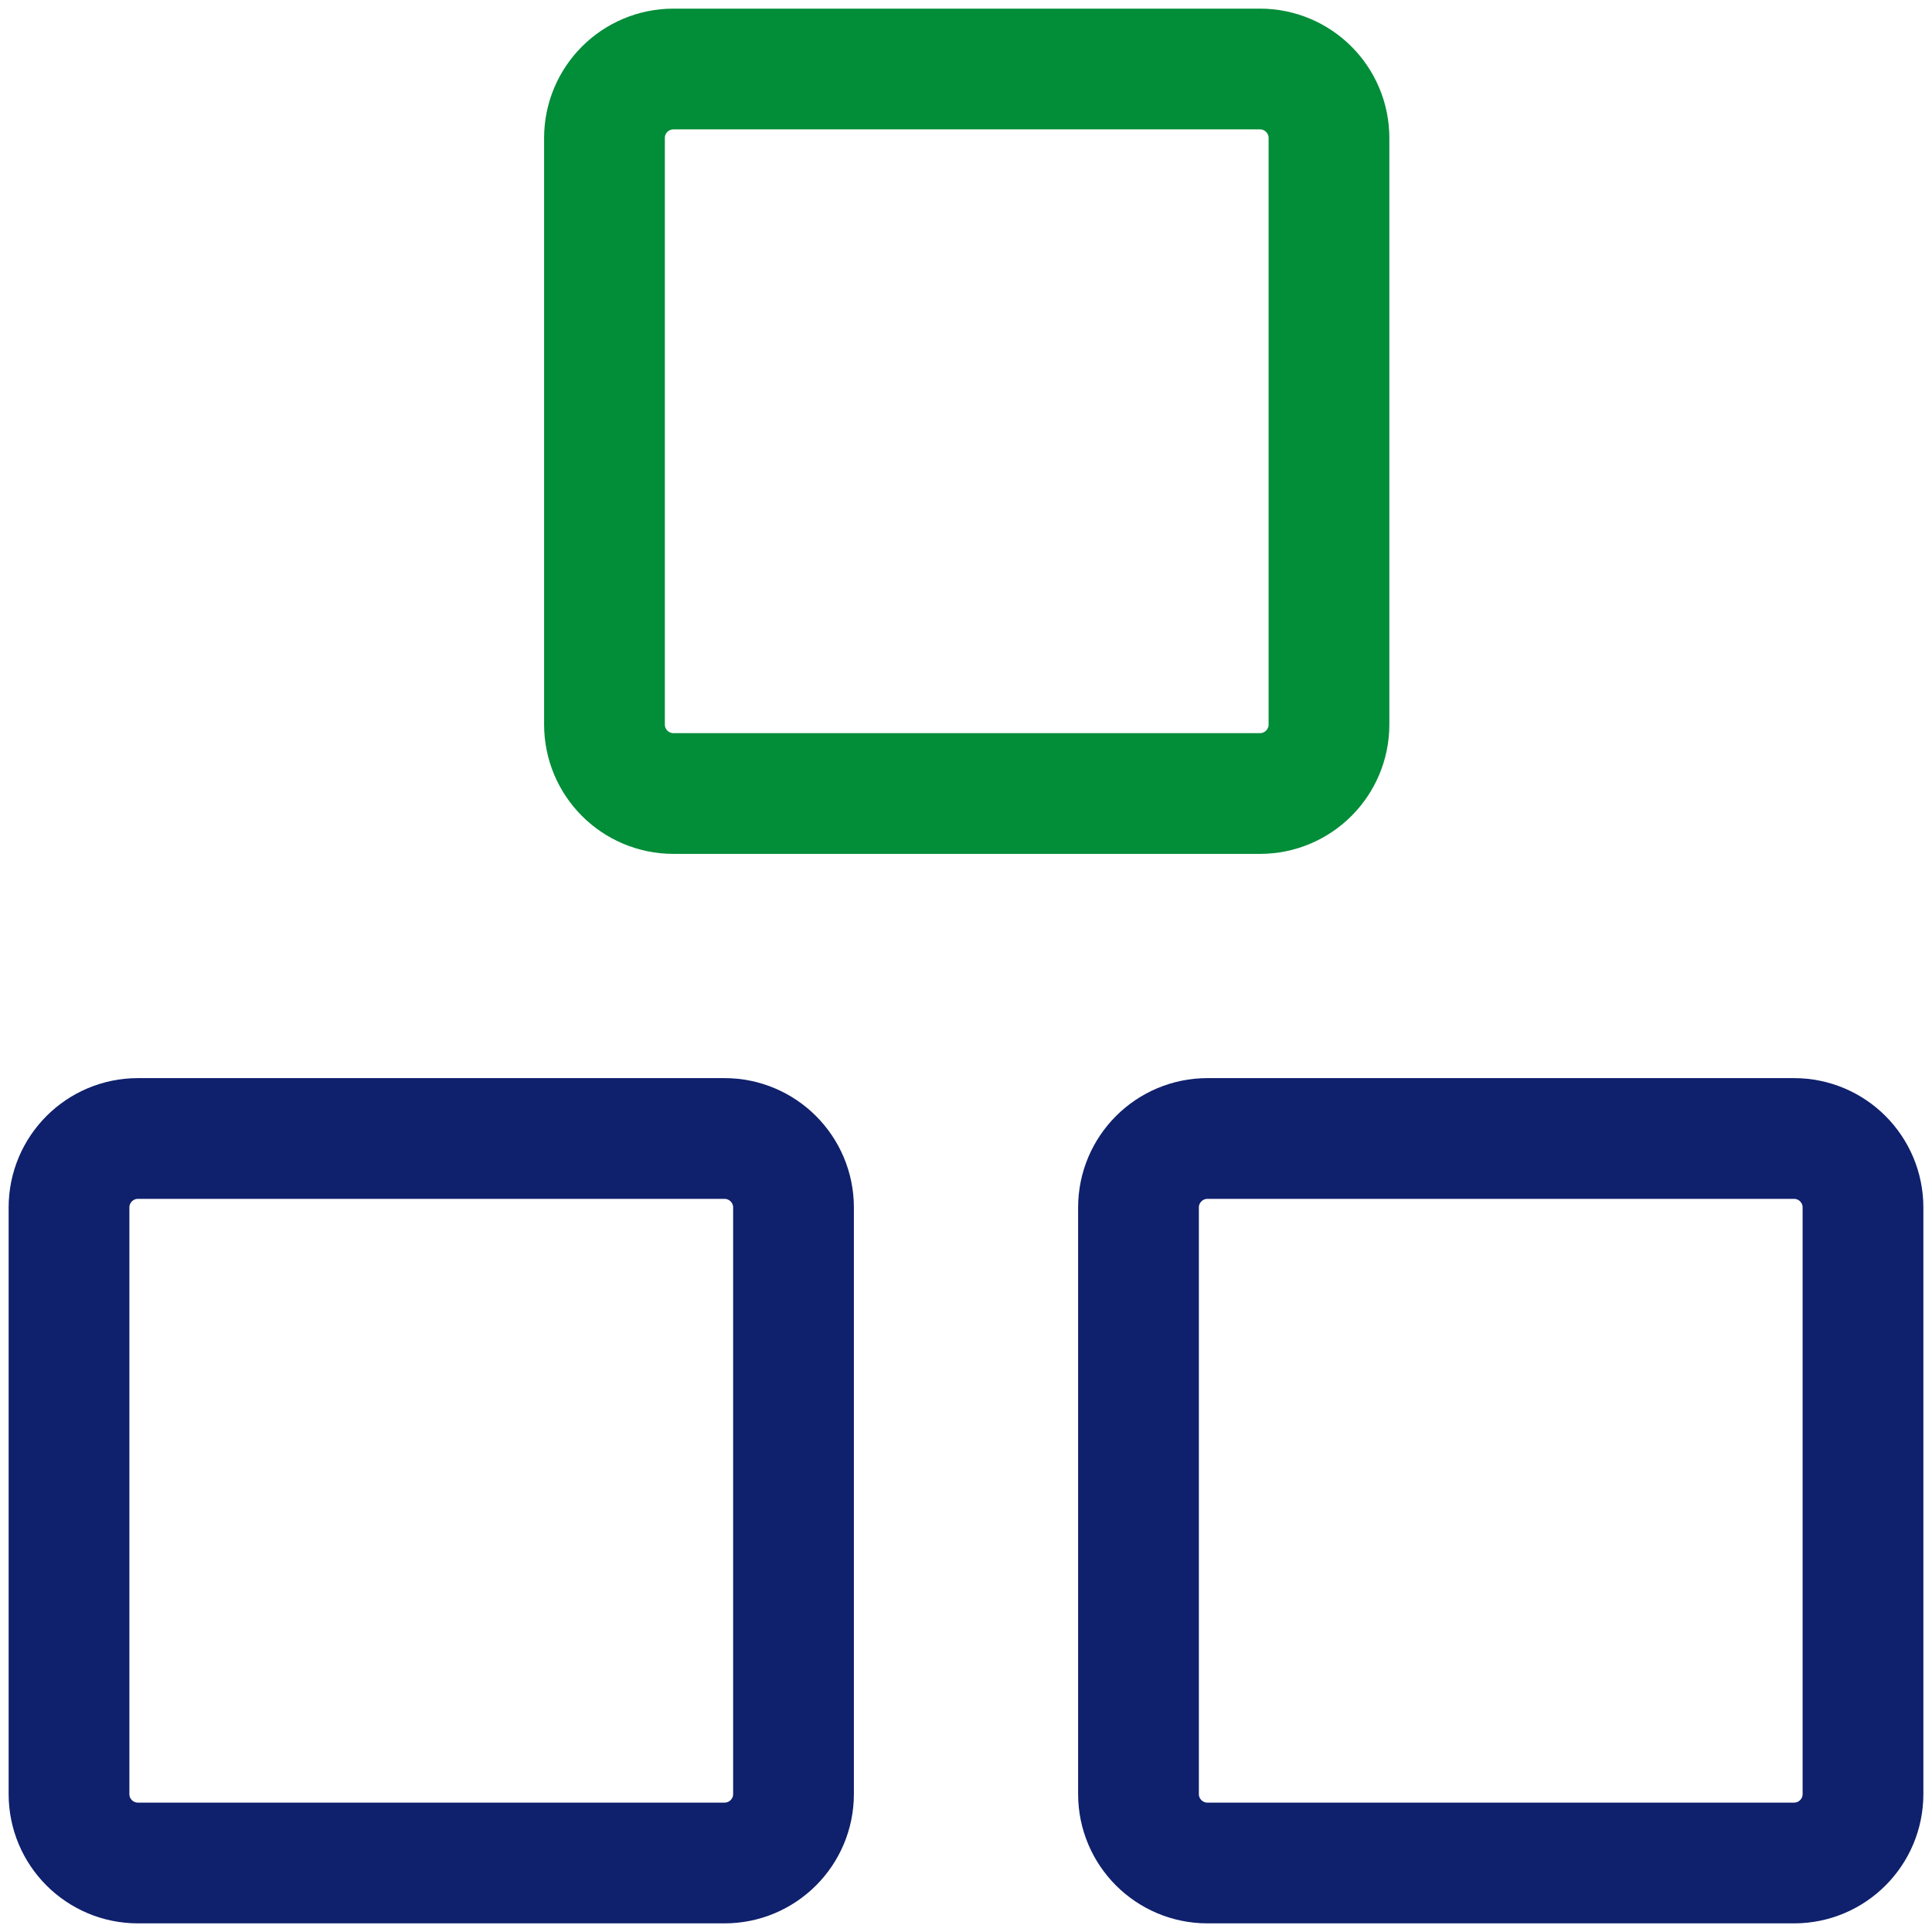
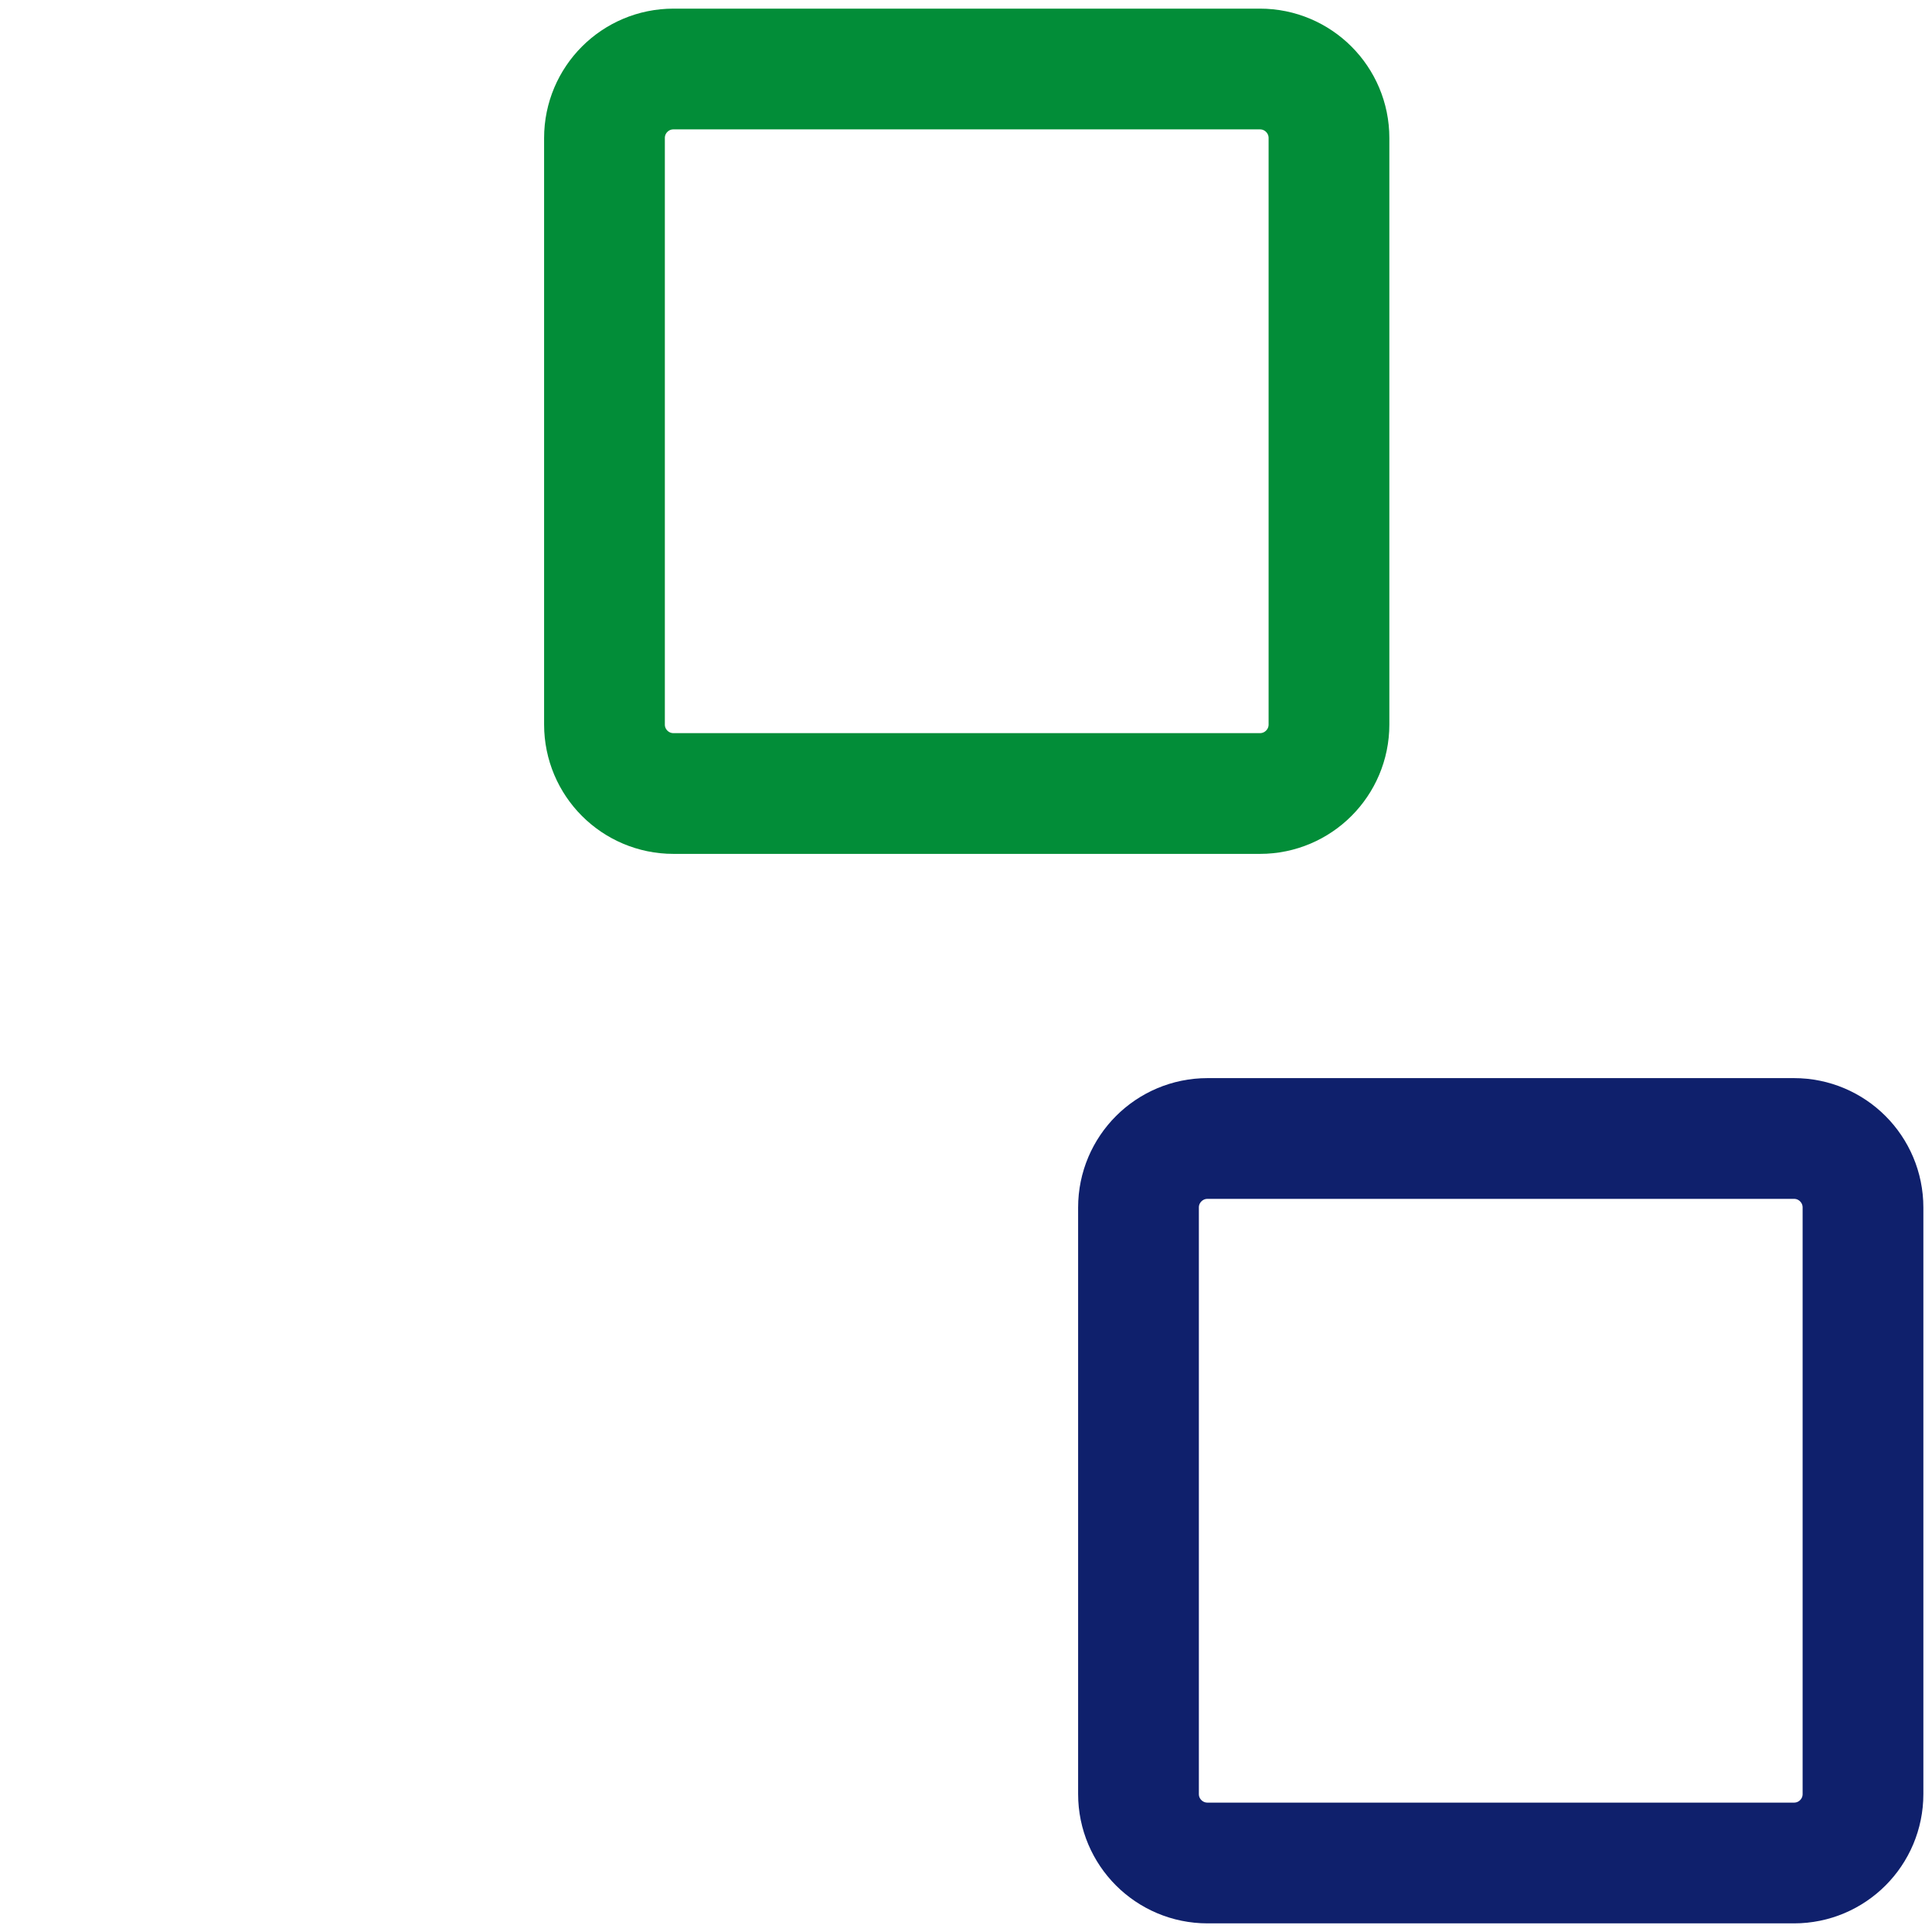
<svg xmlns="http://www.w3.org/2000/svg" width="32" height="32" viewBox="0 0 32 32" fill="none">
-   <path d="M12 18.857H2.285C1.654 18.857 1.143 19.369 1.143 20V29.715C1.143 30.346 1.654 30.857 2.285 30.857H12C12.631 30.857 13.143 30.346 13.143 29.715V20C13.143 19.369 12.631 18.857 12 18.857Z" stroke="#0F206C" stroke-width="2" stroke-linecap="round" stroke-linejoin="round" />
  <path d="M29.715 18.857H20C19.369 18.857 18.857 19.369 18.857 20V29.715C18.857 30.346 19.369 30.857 20 30.857H29.715C30.346 30.857 30.857 30.346 30.857 29.715V20C30.857 19.369 30.346 18.857 29.715 18.857Z" stroke="#0F206C" stroke-width="2" stroke-linecap="round" stroke-linejoin="round" />
  <path d="M20.869 1.143H11.155C10.523 1.143 10.012 1.655 10.012 2.286V12C10.012 12.631 10.523 13.143 11.155 13.143H20.869C21.5 13.143 22.012 12.631 22.012 12V2.286C22.012 1.655 21.5 1.143 20.869 1.143Z" stroke="#028D38" stroke-width="2" stroke-linecap="round" stroke-linejoin="round" />
</svg>